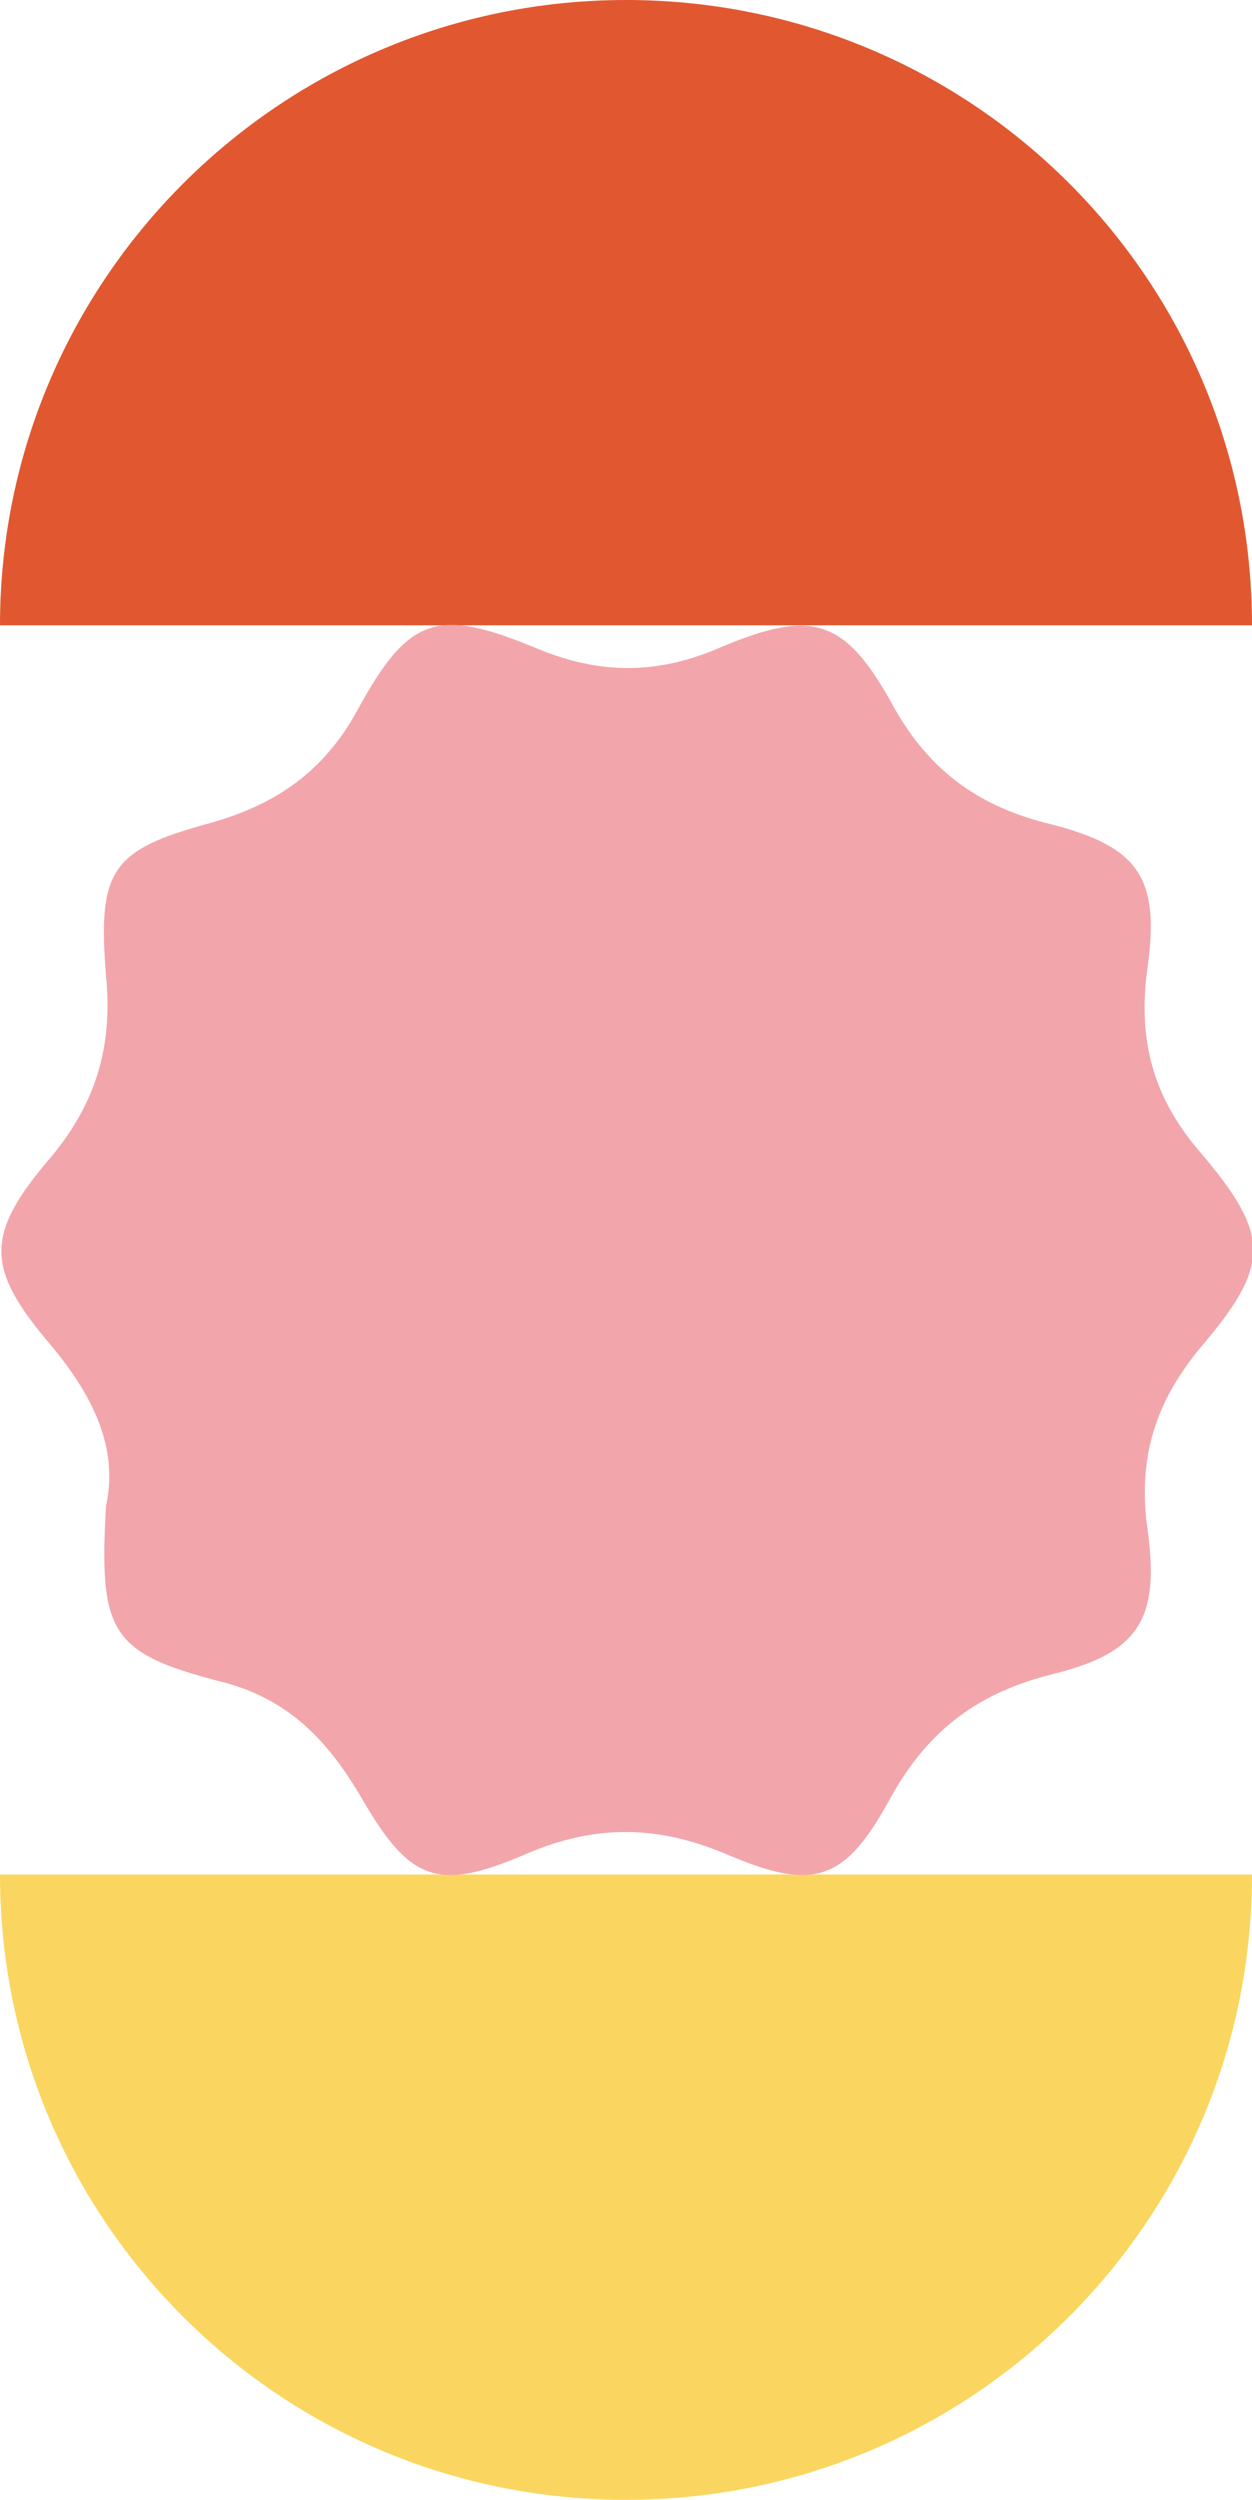
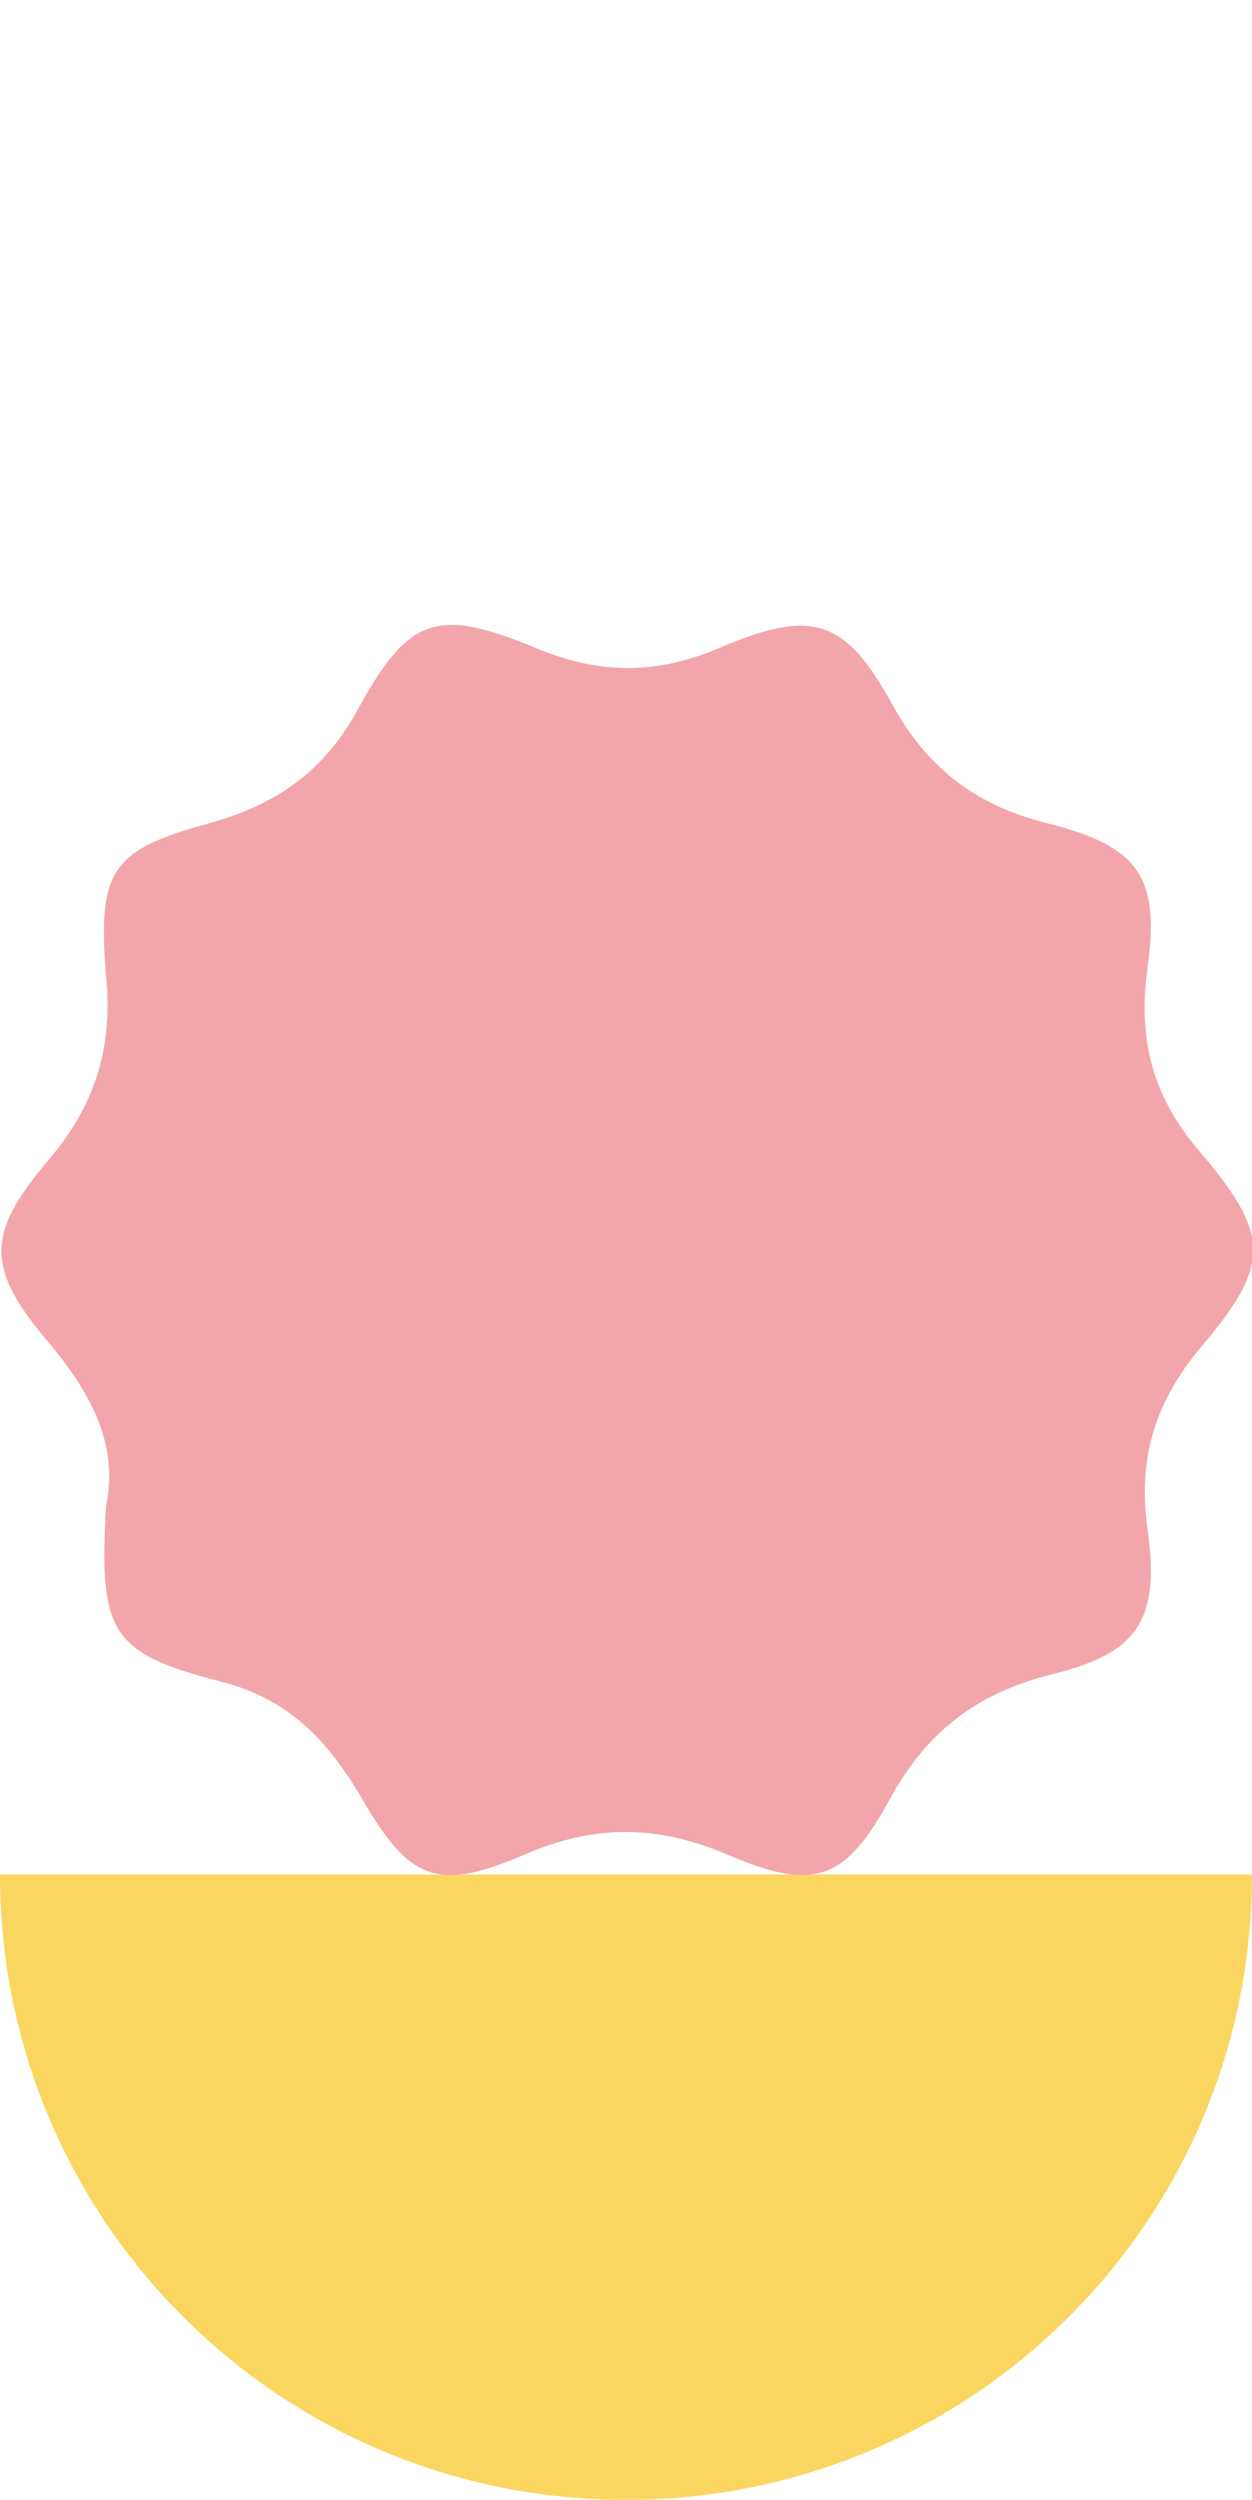
<svg xmlns="http://www.w3.org/2000/svg" width="221" height="441" viewBox="0 0 221 441" fill="none">
-   <path d="M-4.8219e-06 110.312C-2.15516e-06 49.304 49.638 -7.49048e-06 110.5 -4.83011e-06C171.612 -2.15883e-06 221 49.304 221 110.312L-4.8219e-06 110.312Z" fill="#E15830" />
  <path d="M221 330.688C221 391.695 171.612 441 110.5 441C49.388 441 -2.66674e-06 391.695 0 330.687L221 330.688Z" fill="#FAD661" />
  <path d="M18.708 265.696C20.953 255.486 16.463 246.273 8.98 237.308C-2.494 223.862 -2.744 217.885 8.731 204.439C16.962 194.727 19.955 184.518 18.708 172.067C17.211 153.391 19.706 149.905 37.166 145.174C48.64 141.937 57.121 136.21 63.108 125.253C72.087 108.818 77.076 107.075 94.536 114.297C105.761 119.028 115.988 119.028 126.963 114.297C143.426 107.324 149.163 109.067 157.644 124.506C164.129 136.21 173.109 142.435 185.58 145.423C201.045 149.407 204.787 154.885 202.542 170.822C200.796 183.522 203.54 193.731 212.021 203.443C224.243 217.885 224.243 223.115 212.27 237.308C204.039 247.02 200.796 256.98 202.542 269.68C204.787 285.617 201.045 291.593 185.83 295.328C172.859 298.565 163.879 305.04 157.145 317.241C149.163 331.933 143.675 333.676 128.46 327.202C116.237 321.972 105.013 321.723 92.541 327.202C77.325 333.676 72.337 331.933 63.856 317.241C57.869 307.032 50.885 299.561 38.663 296.573C19.456 291.593 17.461 287.858 18.708 265.696Z" fill="#F2A6AB" />
</svg>